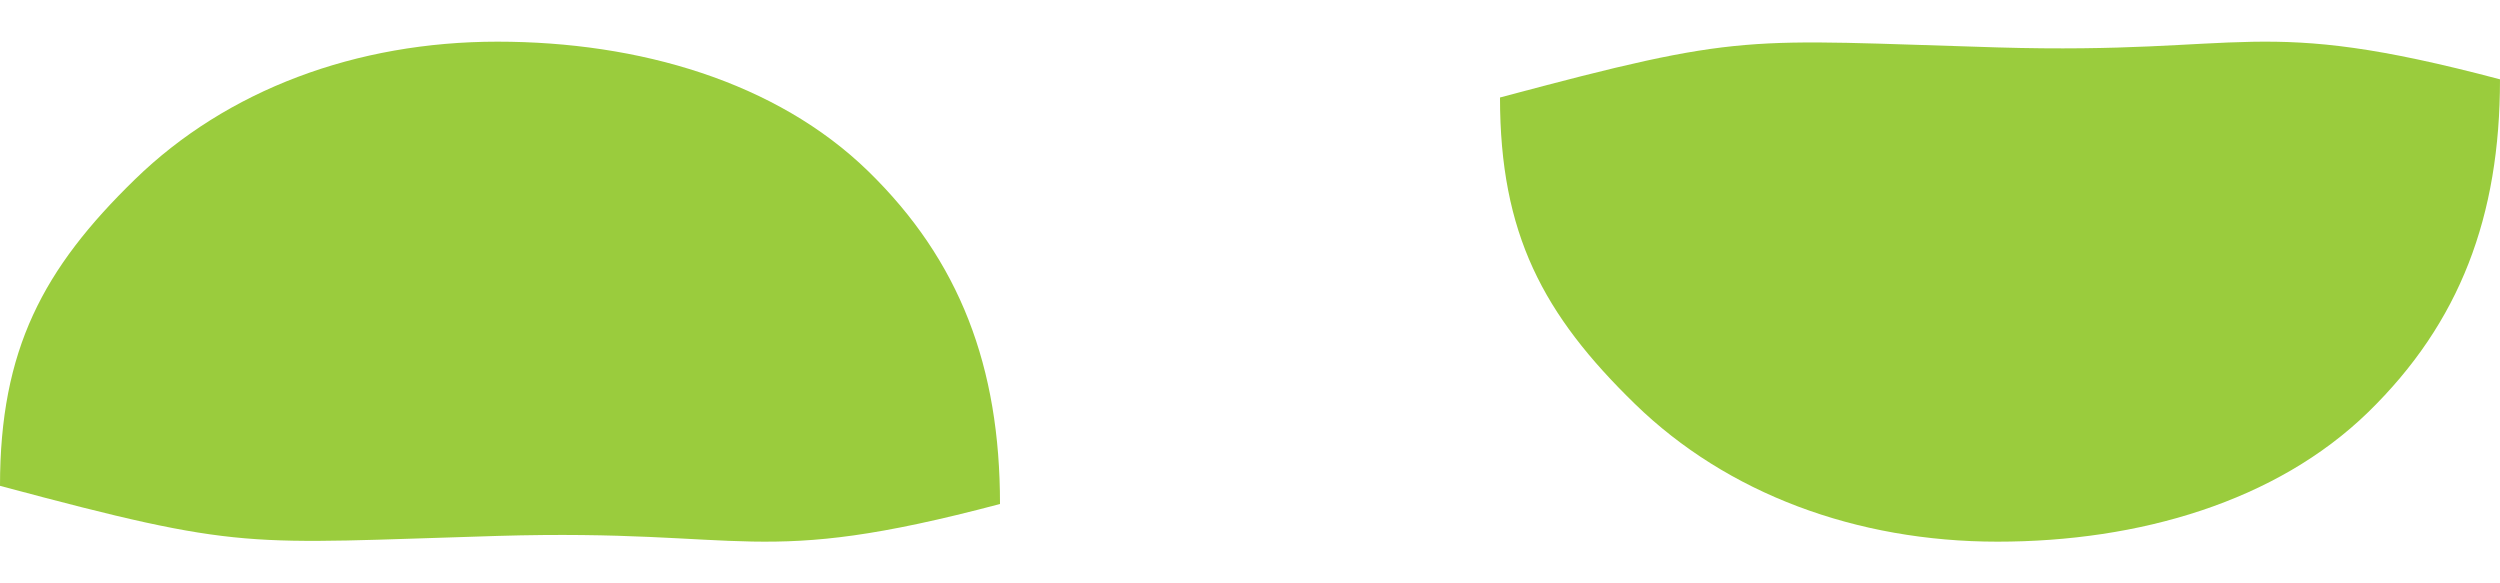
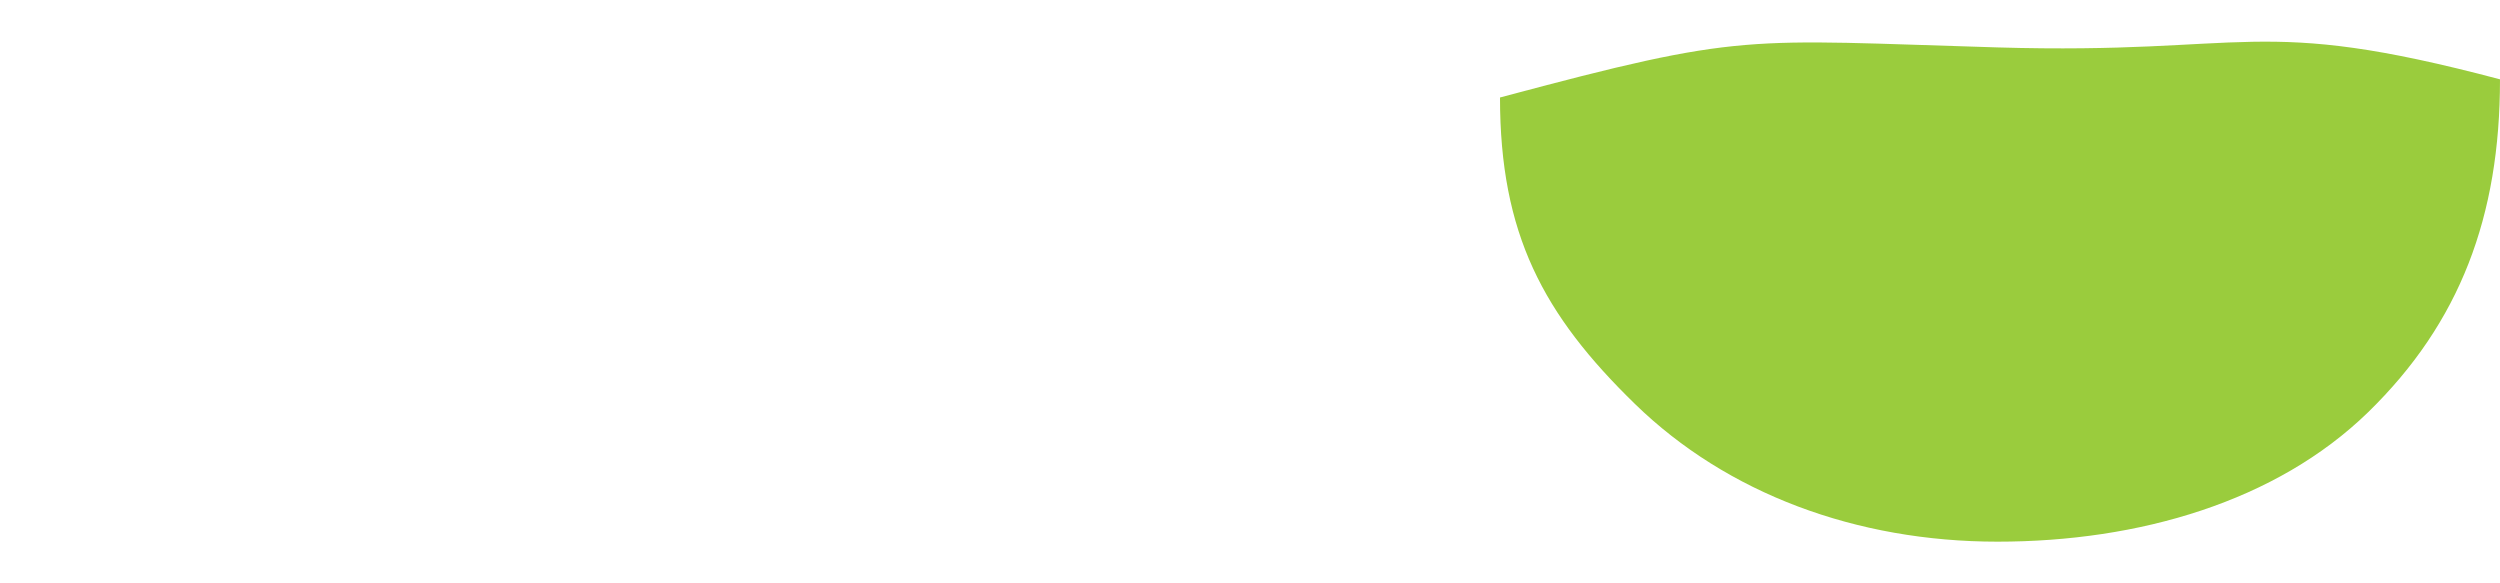
<svg xmlns="http://www.w3.org/2000/svg" width="30" height="7" viewBox="0 0 30 7" fill="none">
-   <path d="M0 5.83C0 4.194 0.517 3.225 1.62 2.152C2.723 1.078 4.275 0.5 5.97 0.5C7.665 0.5 9.315 0.98 10.418 2.054C11.52 3.128 12 4.404 12 6.048C9.053 6.829 9.03 6.341 5.97 6.431C2.91 6.521 2.947 6.619 0 5.83Z" fill="#9ACC3D" />
-   <path d="M18 1.17C18 2.806 18.517 3.775 19.62 4.848C20.723 5.922 22.275 6.5 23.97 6.5C25.665 6.5 27.315 6.02 28.418 4.946C29.52 3.872 30 2.596 30 0.952C27.052 0.171 27.03 0.659 23.97 0.569C20.91 0.479 20.948 0.381 18 1.17Z" fill="#9ACC3D" />
+   <path d="M18 1.17C18 2.806 18.517 3.775 19.62 4.848C20.723 5.922 22.275 6.5 23.97 6.5C25.665 6.5 27.315 6.02 28.418 4.946C29.52 3.872 30 2.596 30 0.952C27.052 0.171 27.03 0.659 23.97 0.569C20.91 0.479 20.948 0.381 18 1.17" fill="#9ACC3D" />
</svg>